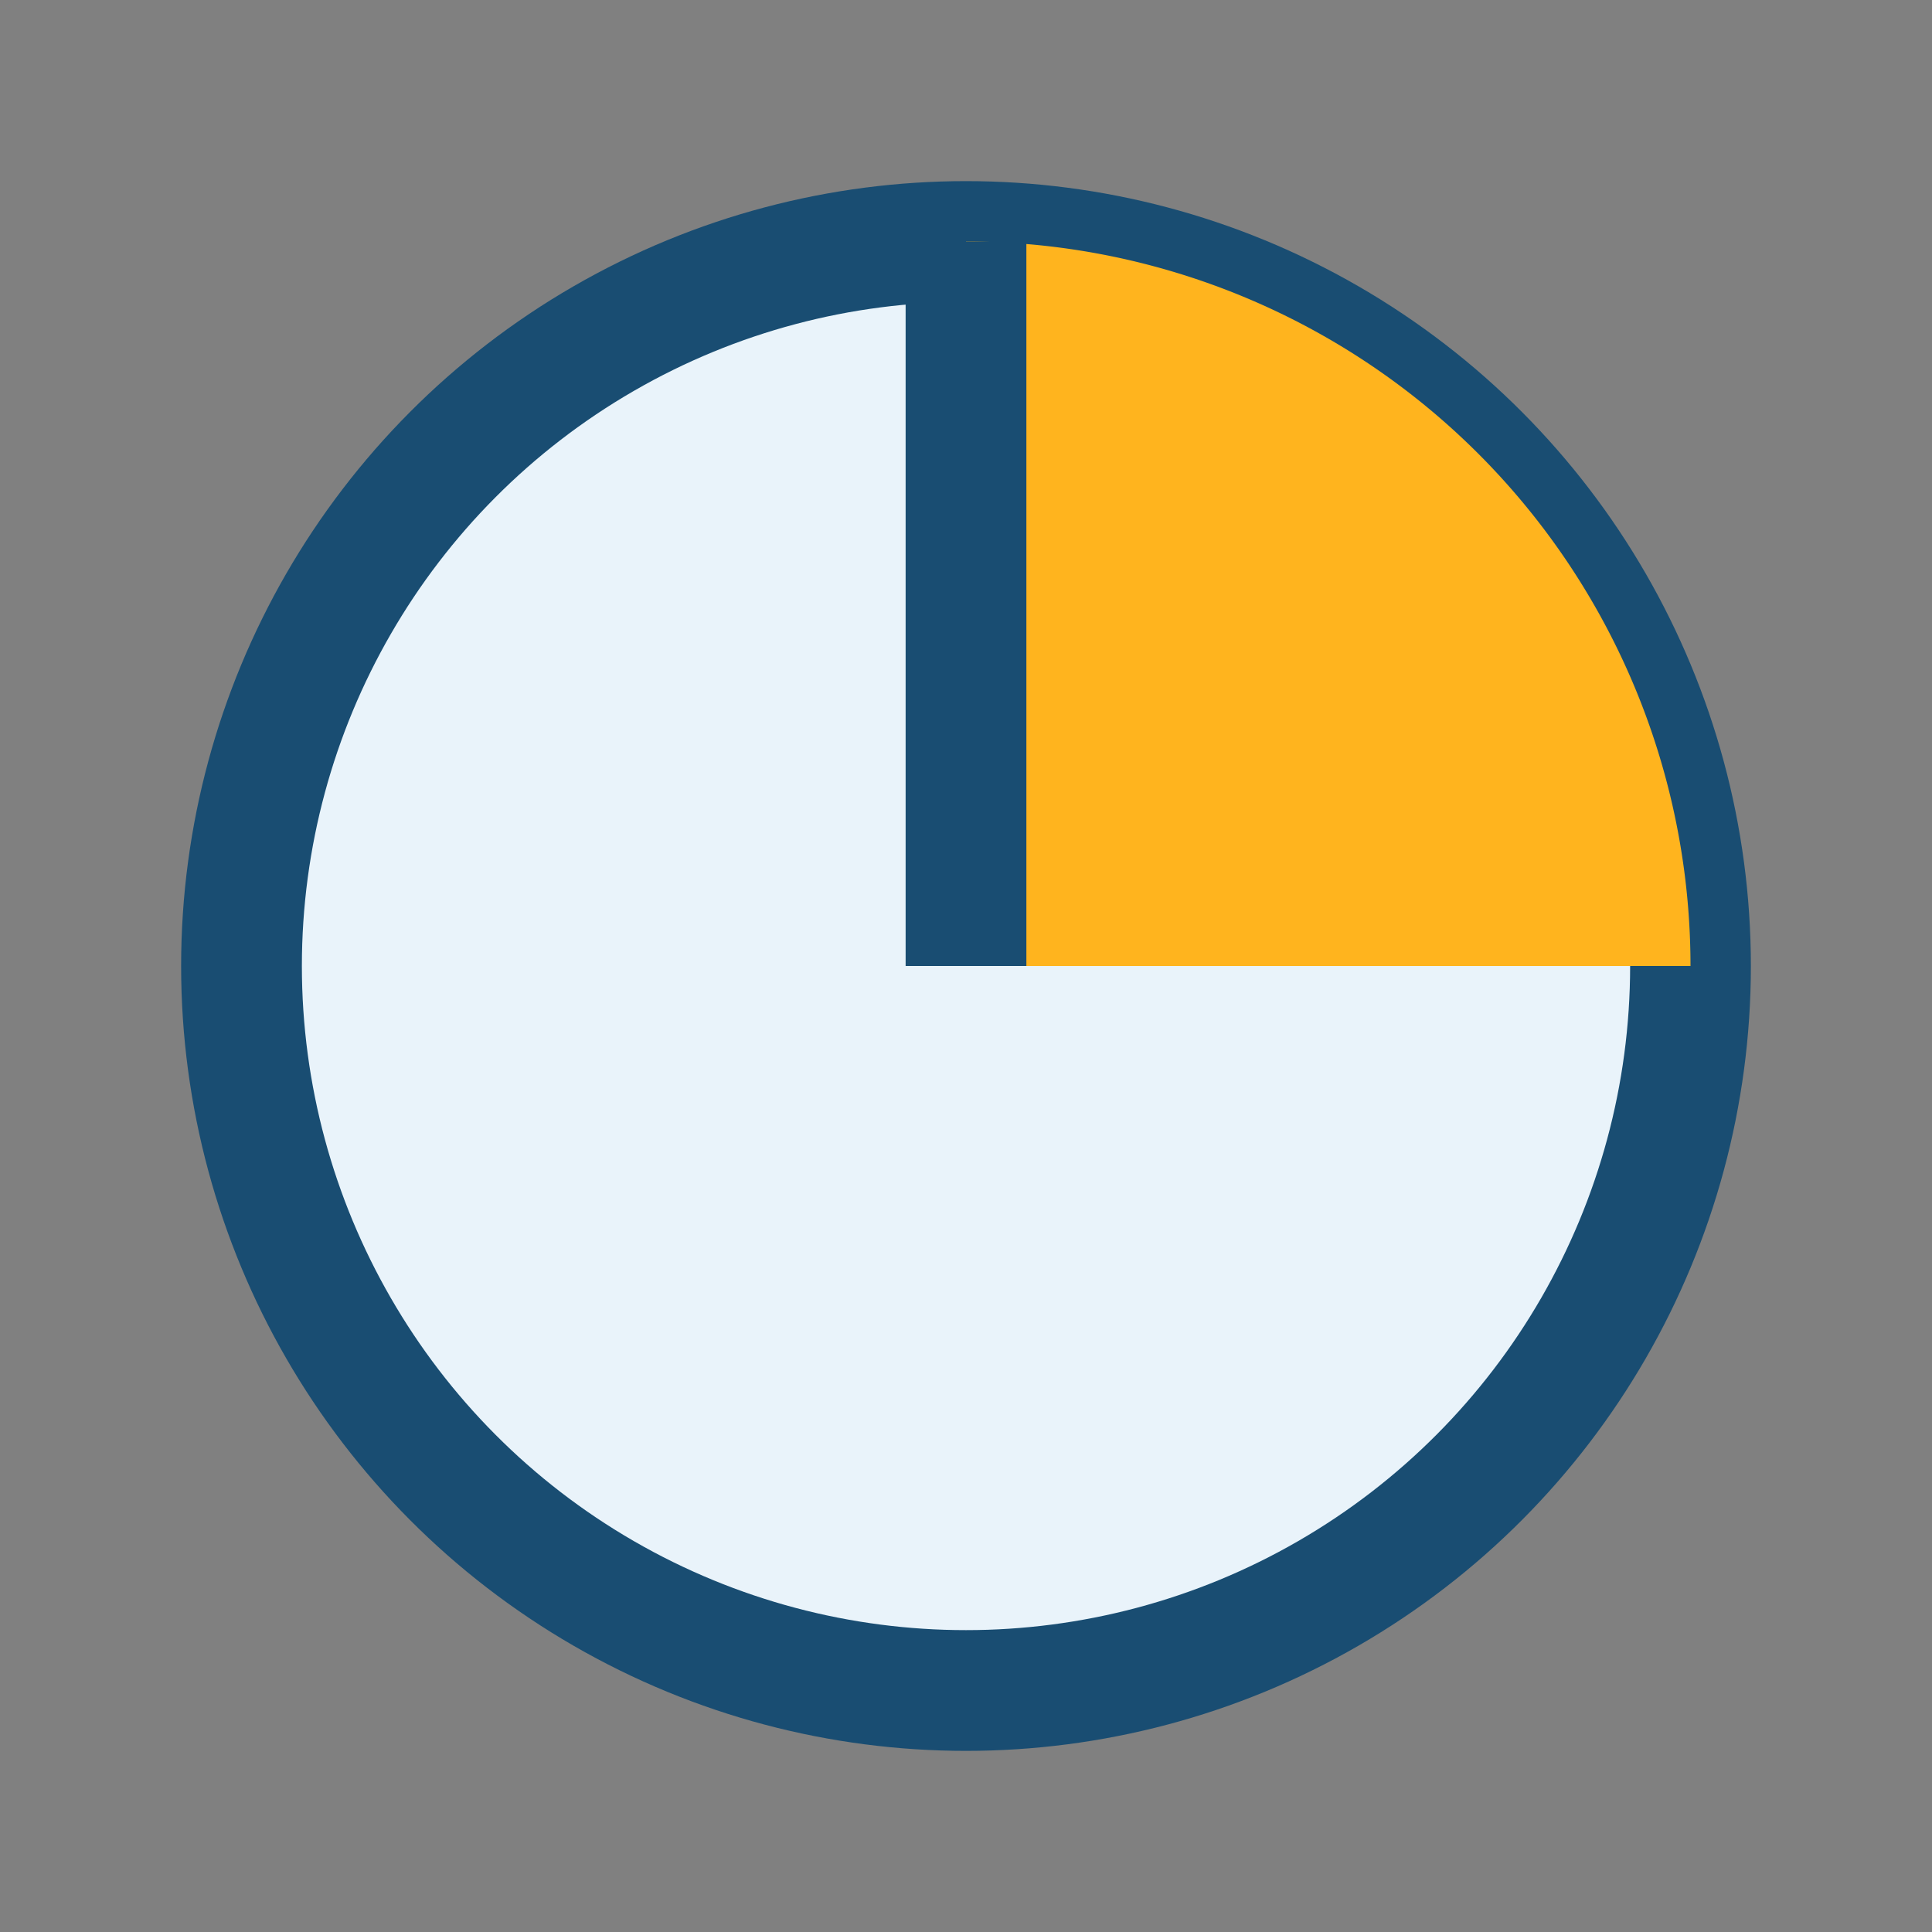
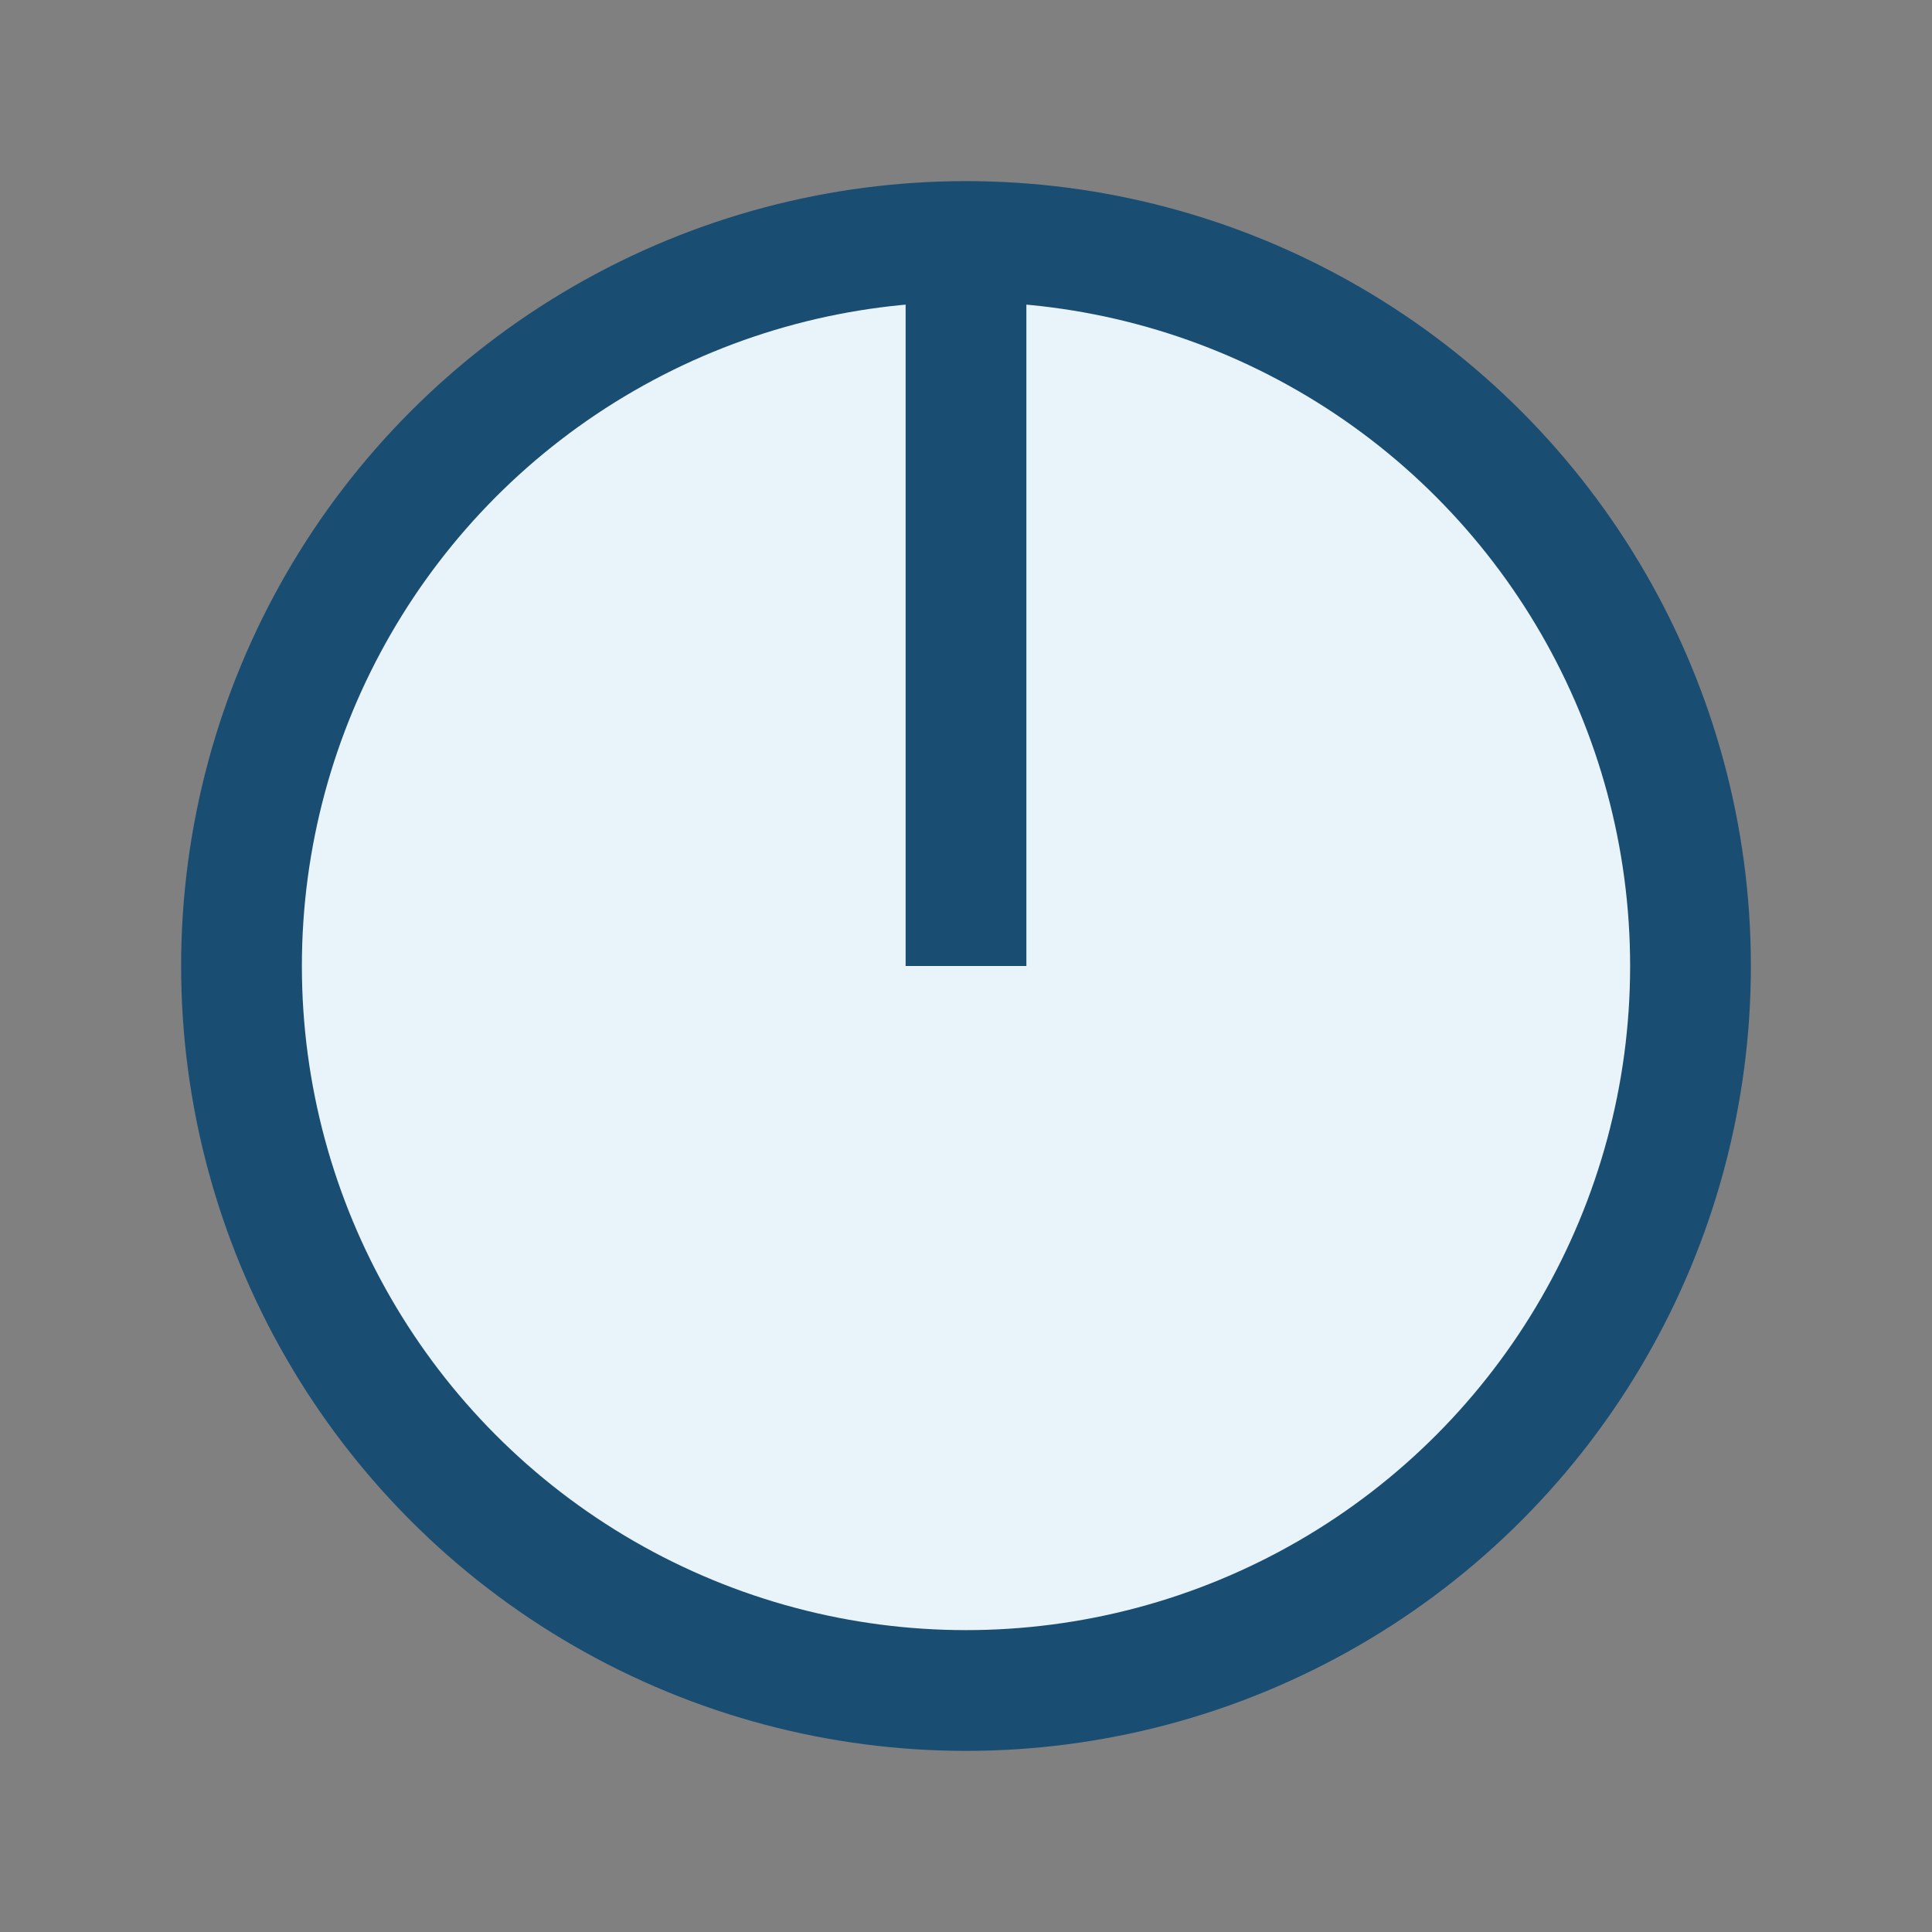
<svg xmlns="http://www.w3.org/2000/svg" width="32" height="32" viewBox="0 0 32 32">
  <rect x="0" y="0" width="32" height="32" fill="#808080" stroke="none" />
  <circle cx="16" cy="16" r="12" fill="#E9F3FA" stroke="#194D72" stroke-width="2" />
-   <path d="M16 16 L28 16 A12 12 0 0 0 16 4z" fill="#FFB41E" />
  <path d="M16 16 L16 4" stroke="#194D72" stroke-width="2" />
</svg>